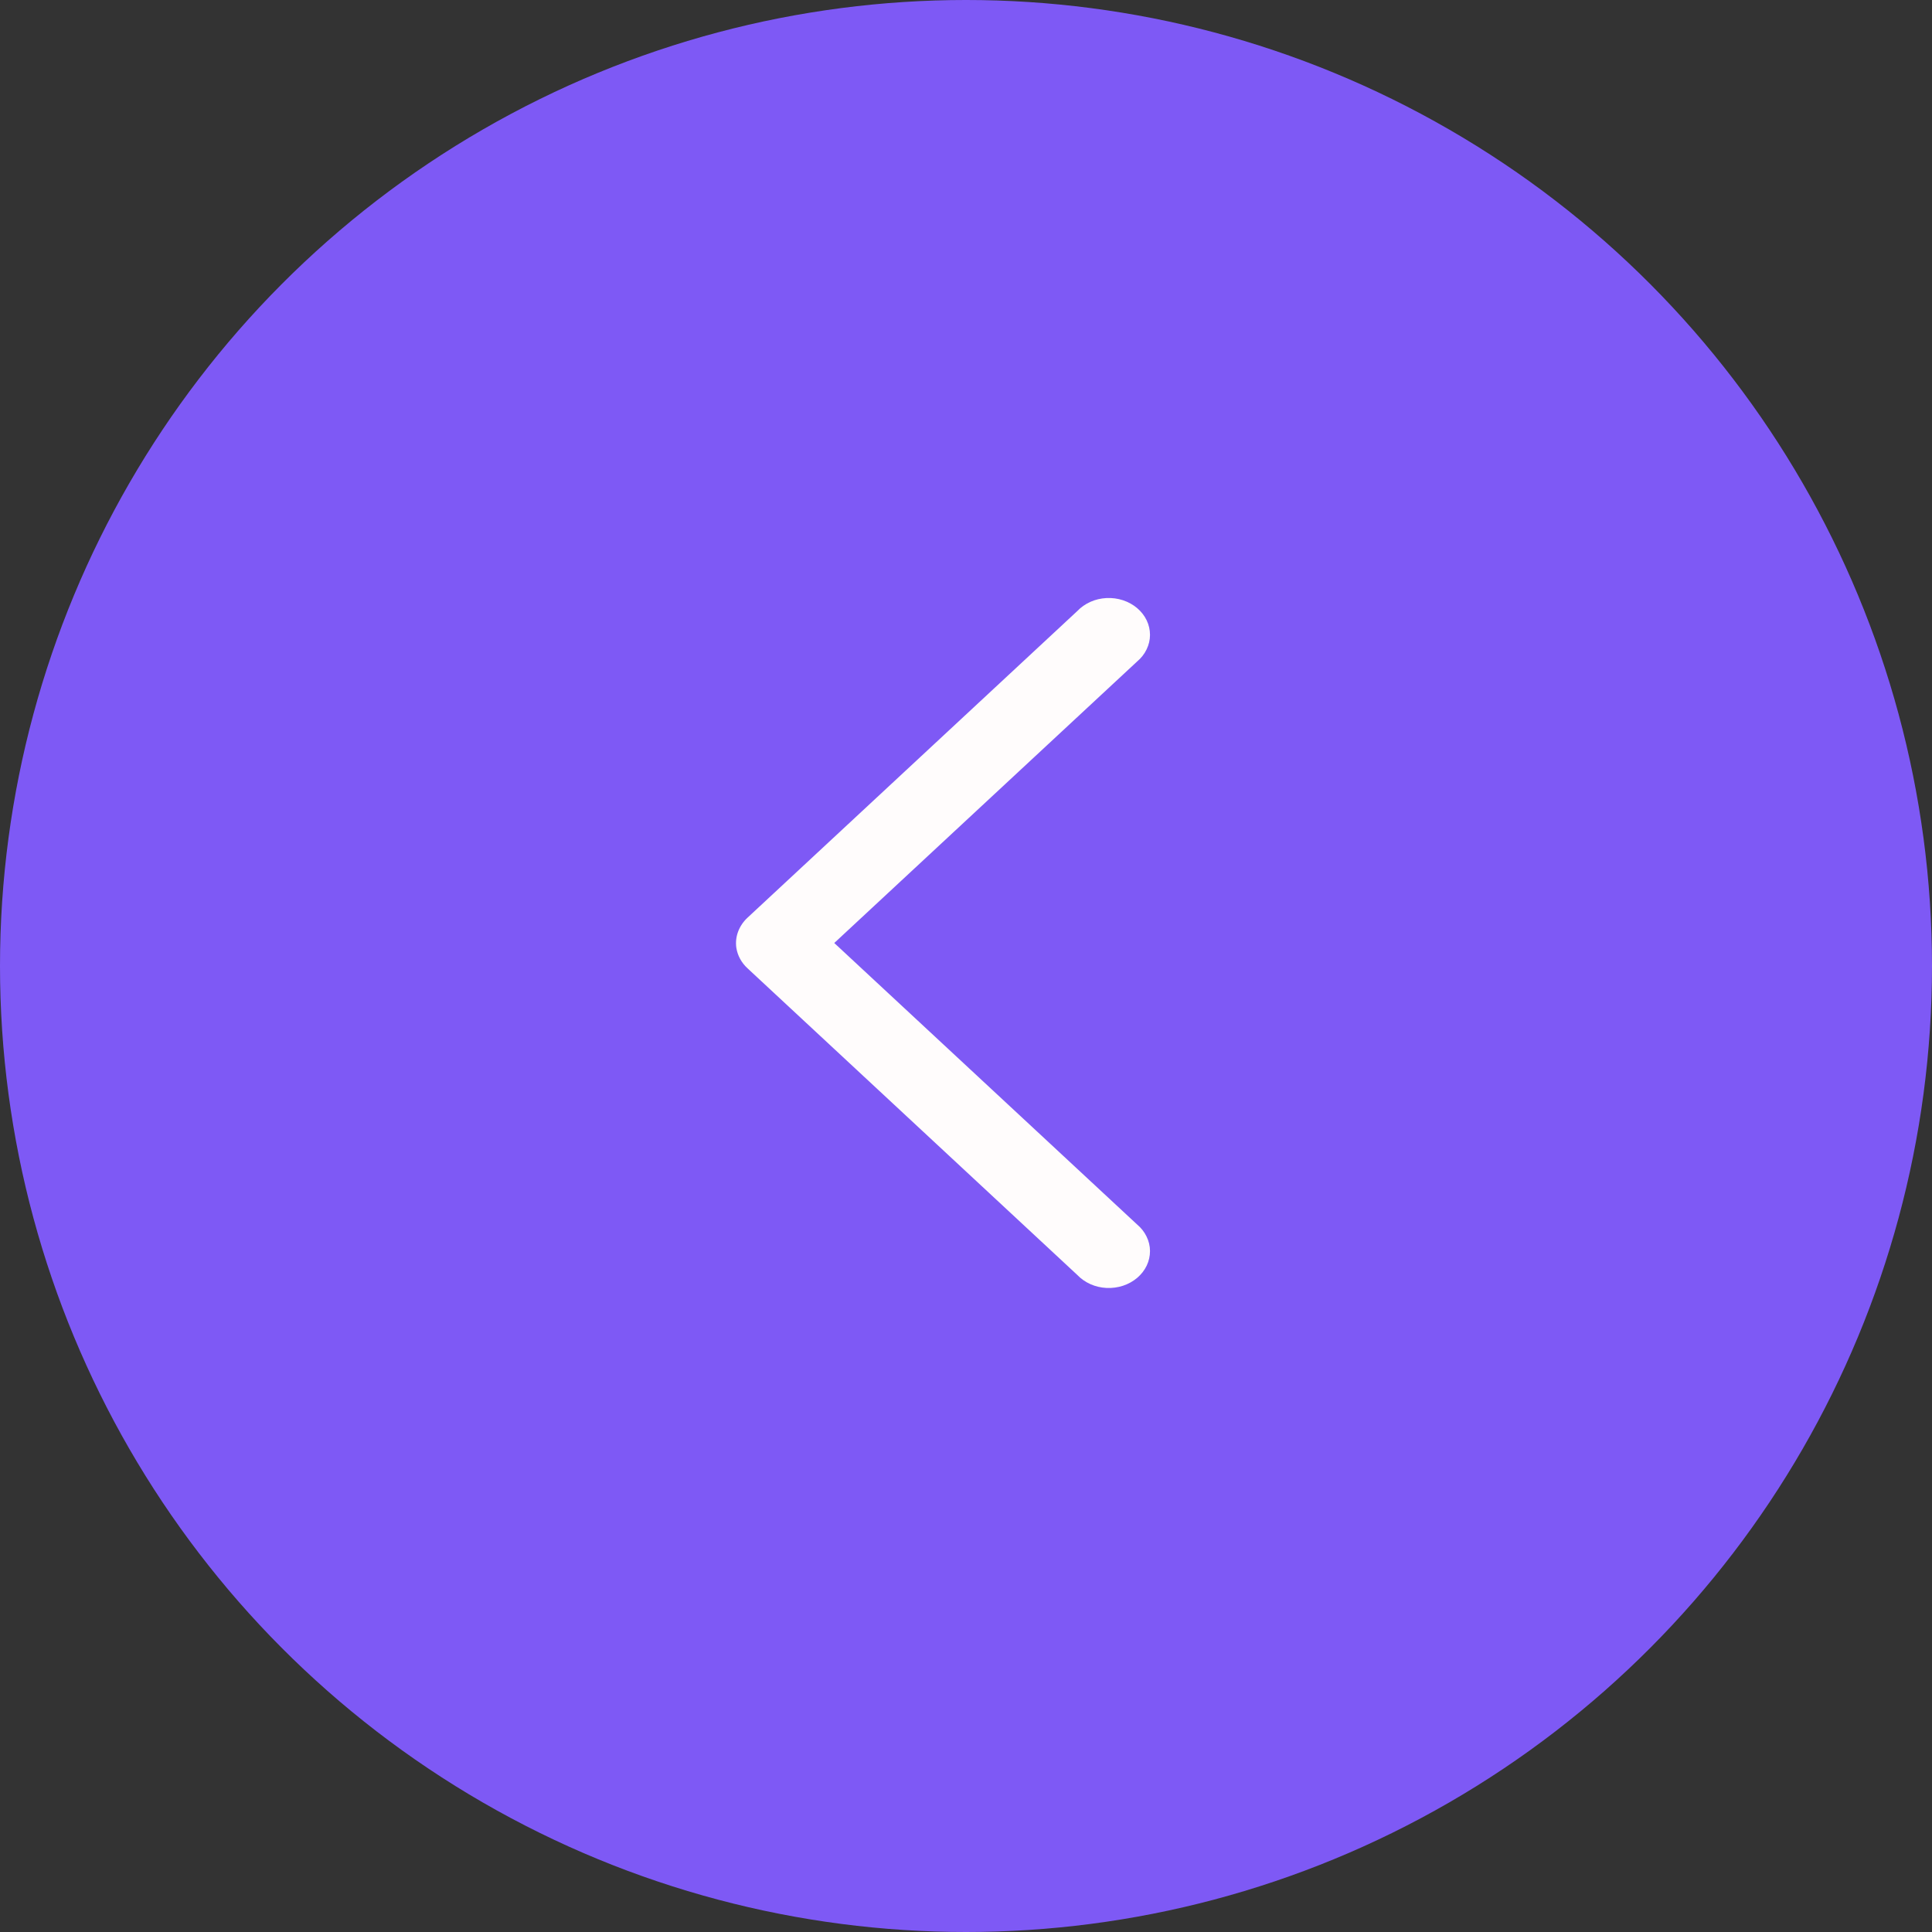
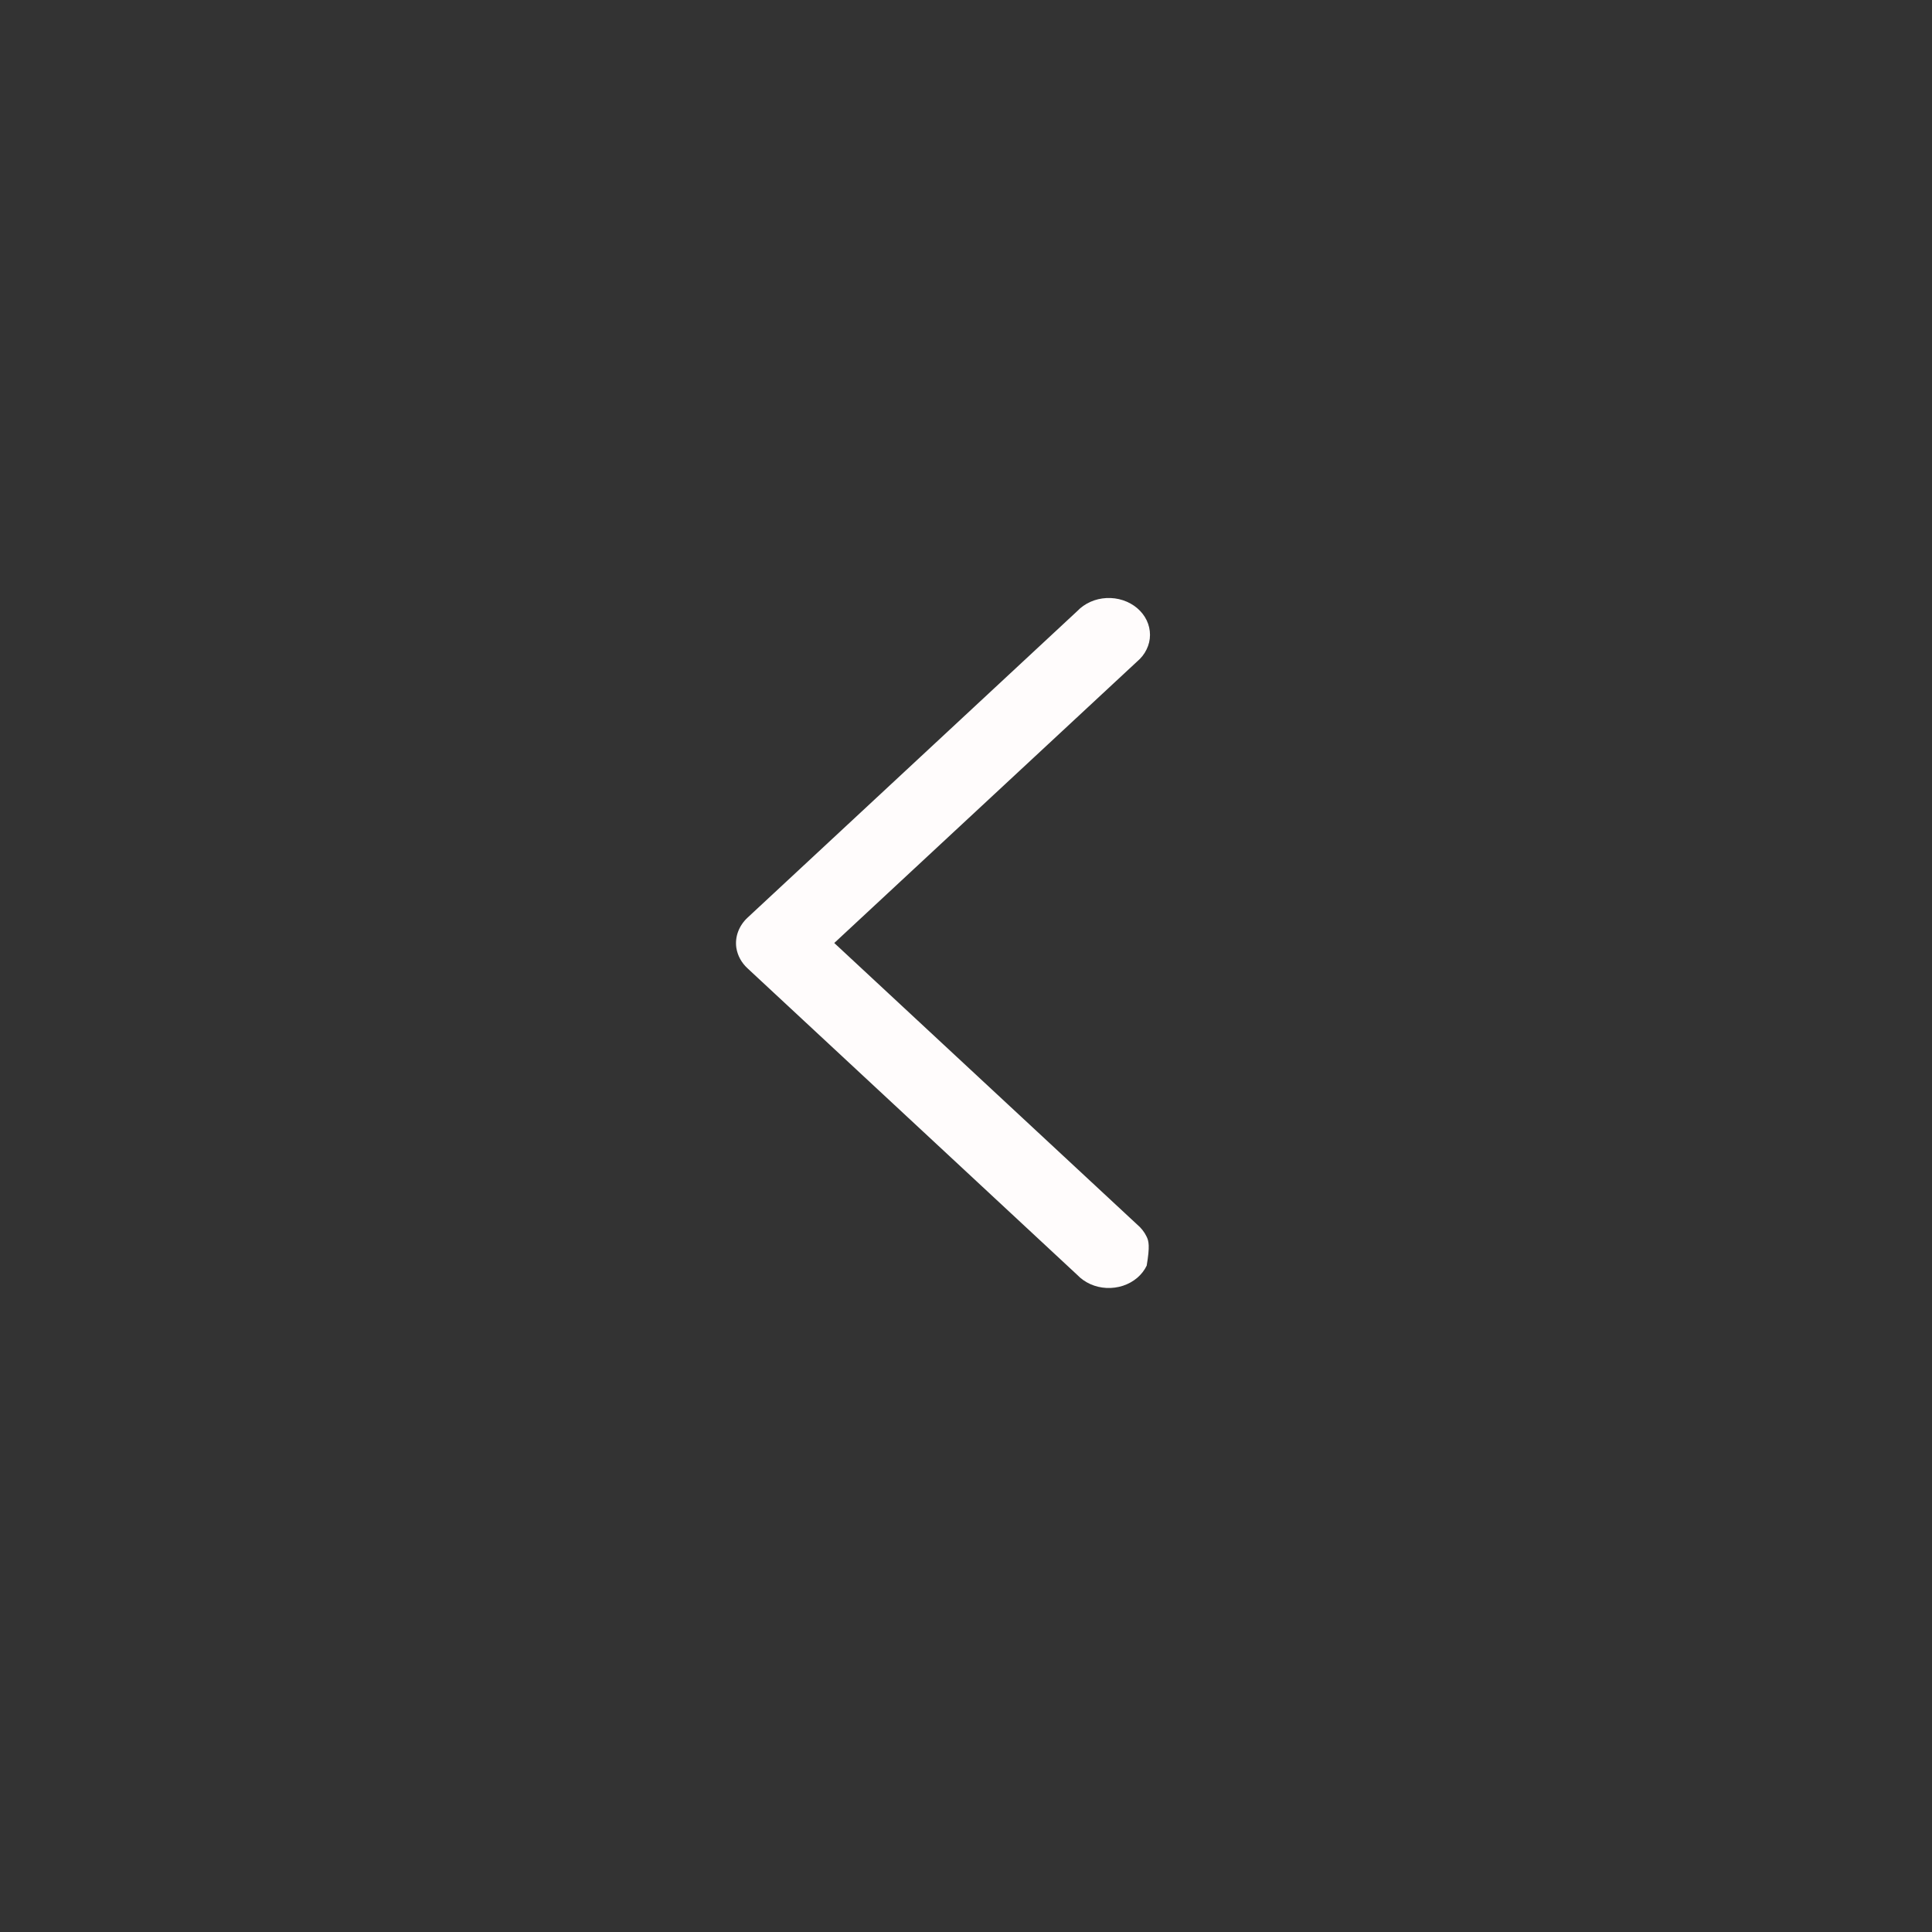
<svg xmlns="http://www.w3.org/2000/svg" width="42" height="42" viewBox="0 0 42 42" fill="none">
  <rect x="0" y="0" width="42" height="42" fill="#333333" stroke="none" />
-   <circle cx="21" cy="21" r="21" fill="#7E59F5" />
-   <path d="M16.008 20.608C16.035 20.775 16.119 20.929 16.25 21.05L23.419 27.716C23.498 27.799 23.595 27.867 23.704 27.916C23.813 27.965 23.933 27.993 24.055 27.999C24.176 28.005 24.298 27.988 24.413 27.951C24.528 27.913 24.632 27.855 24.721 27.78C24.809 27.705 24.88 27.615 24.928 27.514C24.976 27.414 25 27.306 25 27.197C25 27.088 24.974 26.98 24.925 26.881C24.877 26.781 24.806 26.691 24.716 26.616L18.136 20.5L24.716 14.384C24.806 14.309 24.877 14.219 24.925 14.119C24.974 14.02 25 13.912 25 13.803C25 13.694 24.976 13.586 24.928 13.486C24.88 13.385 24.809 13.295 24.721 13.22C24.632 13.145 24.528 13.087 24.413 13.049C24.298 13.011 24.176 12.995 24.055 13.001C23.933 13.007 23.813 13.035 23.704 13.084C23.595 13.133 23.498 13.201 23.419 13.284L16.25 19.95C16.157 20.037 16.087 20.141 16.045 20.255C16.003 20.368 15.99 20.489 16.008 20.608Z" fill="#FFFCFC" />
+   <path d="M16.008 20.608C16.035 20.775 16.119 20.929 16.25 21.05L23.419 27.716C23.498 27.799 23.595 27.867 23.704 27.916C23.813 27.965 23.933 27.993 24.055 27.999C24.176 28.005 24.298 27.988 24.413 27.951C24.528 27.913 24.632 27.855 24.721 27.78C24.809 27.705 24.88 27.615 24.928 27.514C25 27.088 24.974 26.98 24.925 26.881C24.877 26.781 24.806 26.691 24.716 26.616L18.136 20.5L24.716 14.384C24.806 14.309 24.877 14.219 24.925 14.119C24.974 14.02 25 13.912 25 13.803C25 13.694 24.976 13.586 24.928 13.486C24.88 13.385 24.809 13.295 24.721 13.22C24.632 13.145 24.528 13.087 24.413 13.049C24.298 13.011 24.176 12.995 24.055 13.001C23.933 13.007 23.813 13.035 23.704 13.084C23.595 13.133 23.498 13.201 23.419 13.284L16.25 19.95C16.157 20.037 16.087 20.141 16.045 20.255C16.003 20.368 15.99 20.489 16.008 20.608Z" fill="#FFFCFC" />
</svg>